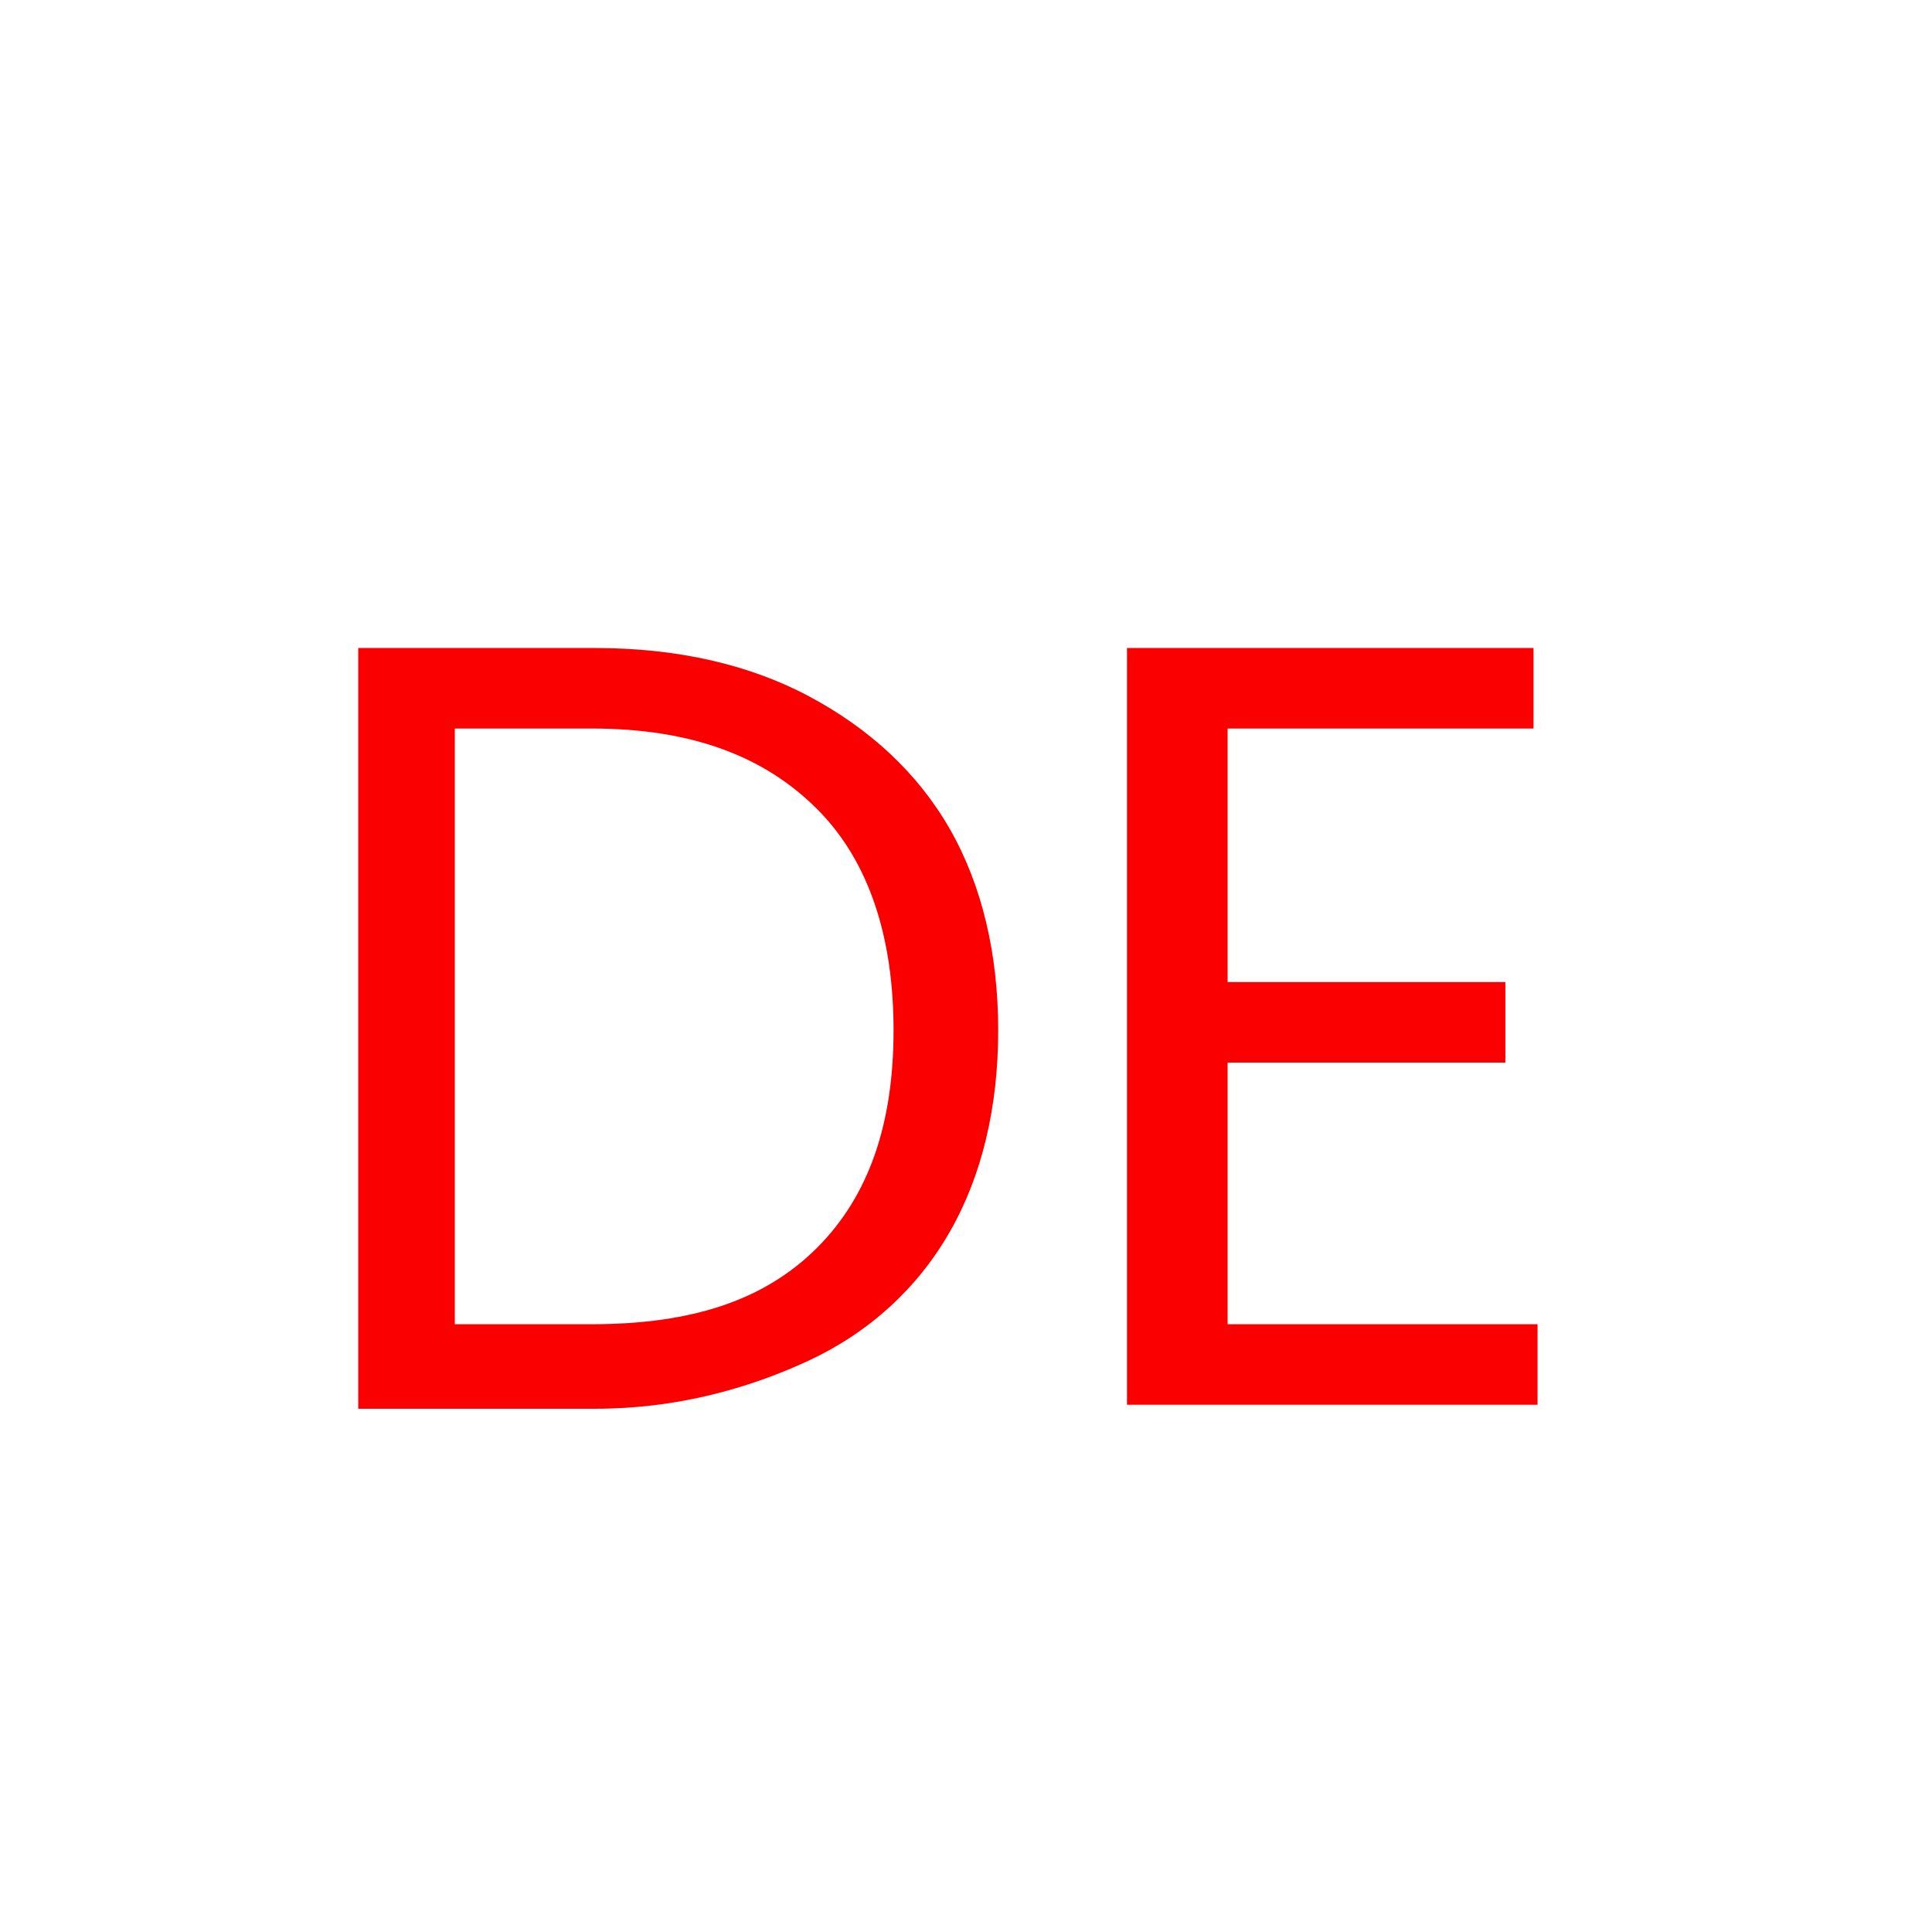
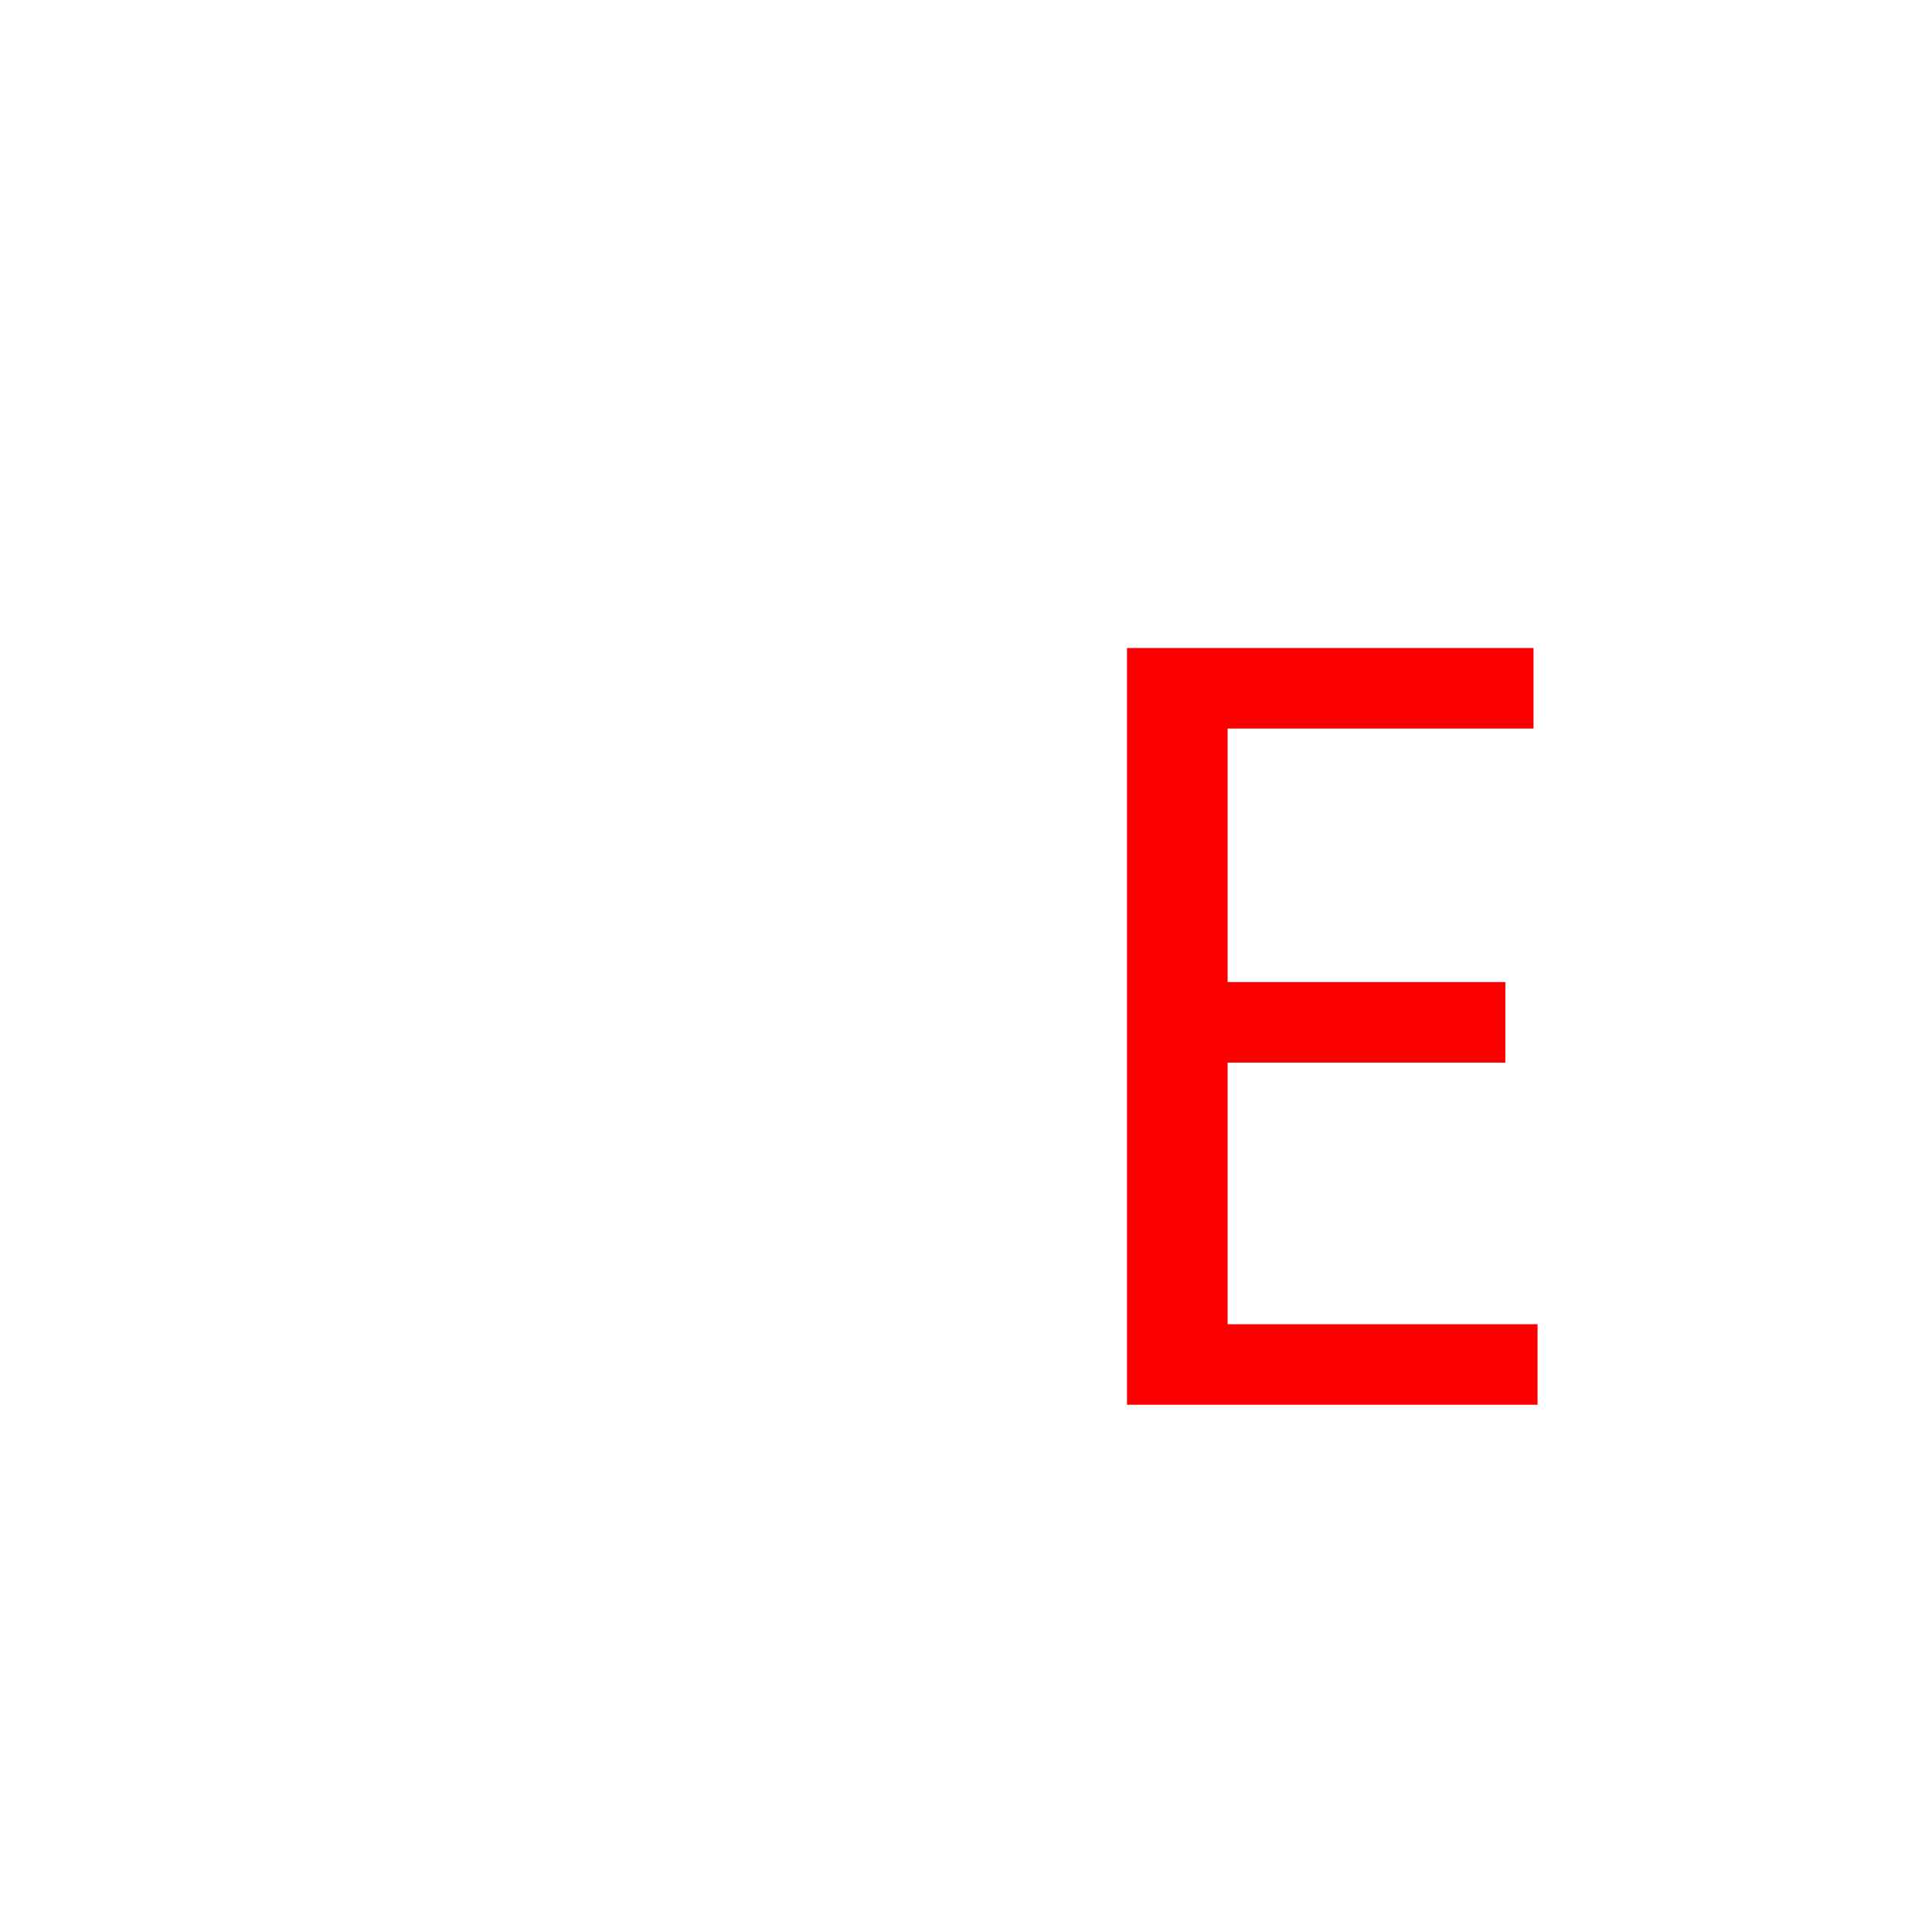
<svg xmlns="http://www.w3.org/2000/svg" version="1.1" id="Ebene_1" x="0px" y="0px" viewBox="0 0 48 48" style="enable-background:new 0 0 48 48;" xml:space="preserve">
  <style type="text/css">
	.st0{fill:#FFFFFF;}
	.st1{fill:#FB0000;}
</style>
-   <rect id="Rechteck_41" class="st0" width="48" height="48" />
  <g id="DE">
    <g>
-       <path class="st1" d="M20.1,17.3c1.5,0.8,2.7,1.9,3.5,3.3c0.8,1.4,1.2,3.1,1.2,5s-0.4,3.6-1.2,5c-0.8,1.4-2,2.5-3.5,3.2    S16.8,35,14.8,35H8.9V16.1h5.9C16.8,16.1,18.6,16.5,20.1,17.3L20.1,17.3z M20.3,31c1.3-1.3,1.9-3.1,1.9-5.4s-0.6-4.2-1.9-5.5    c-1.3-1.3-3.1-2-5.6-2h-3.4v14.8h3.4C17.2,32.9,19,32.3,20.3,31L20.3,31z" />
      <path class="st1" d="M30.5,18.1v6.3h6.9v2h-6.9v6.5h7.7v2H28V16.1h10.1v2C38.1,18.1,30.5,18.1,30.5,18.1z" />
    </g>
  </g>
</svg>